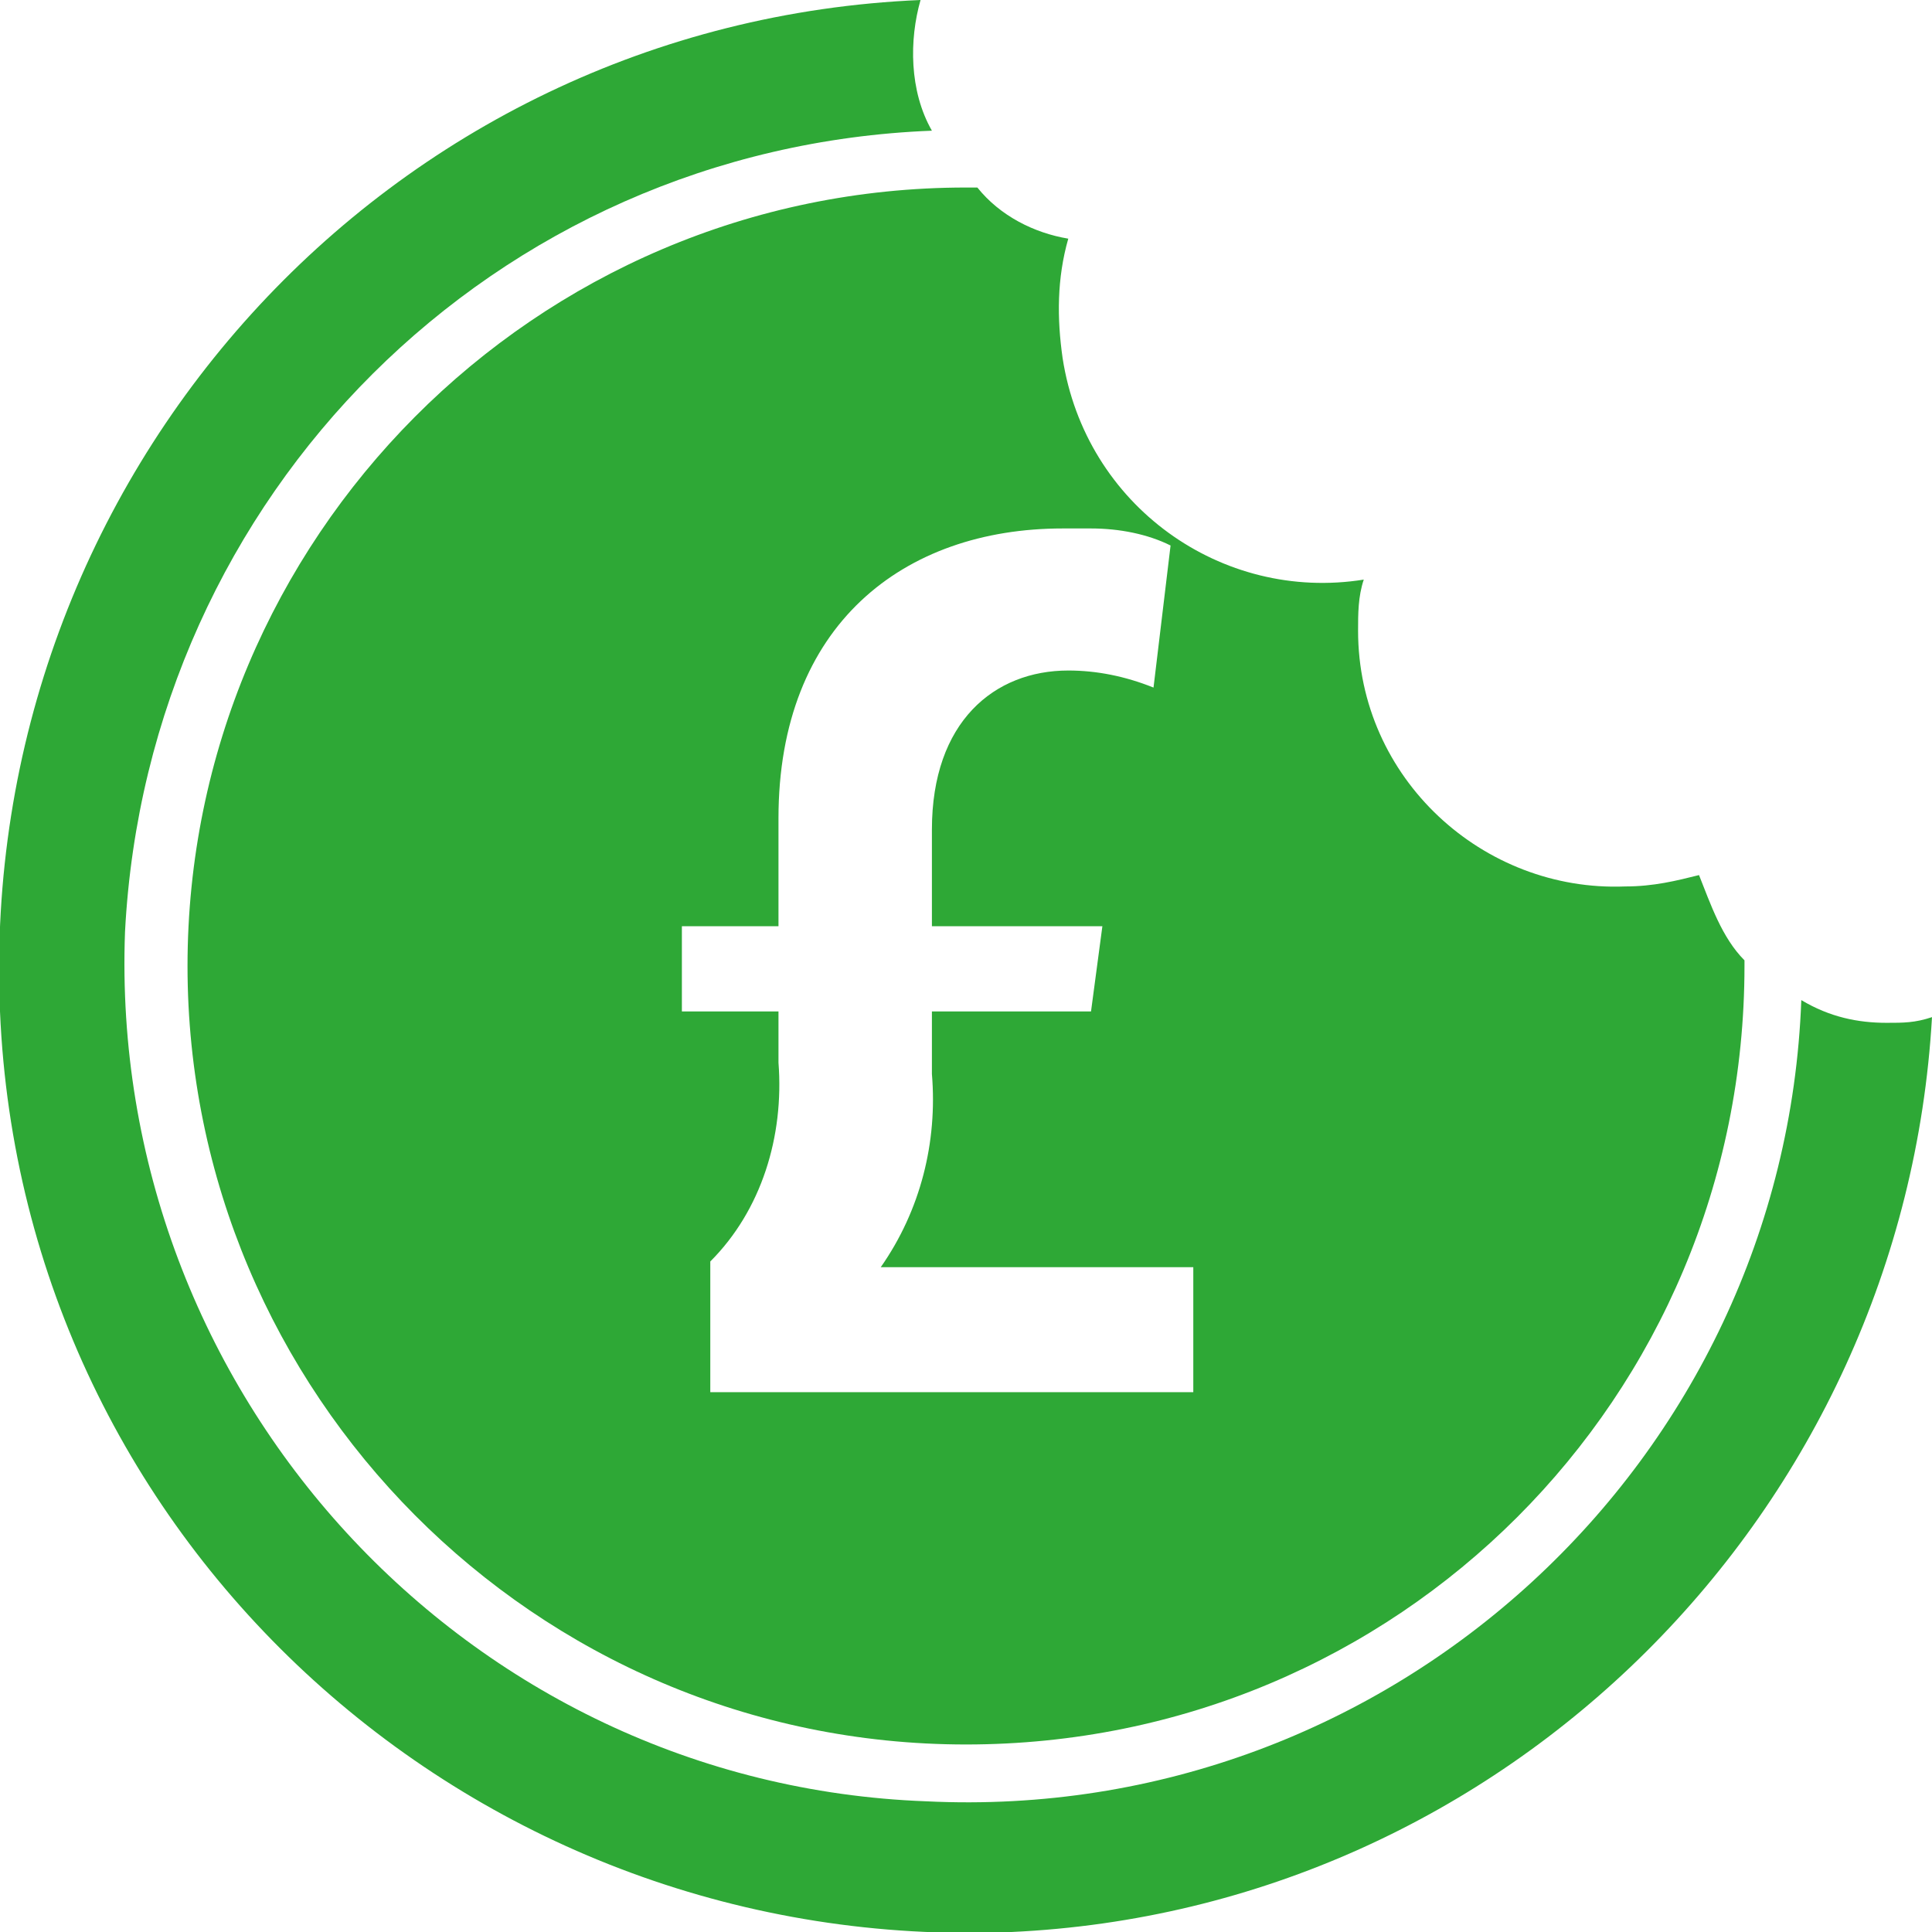
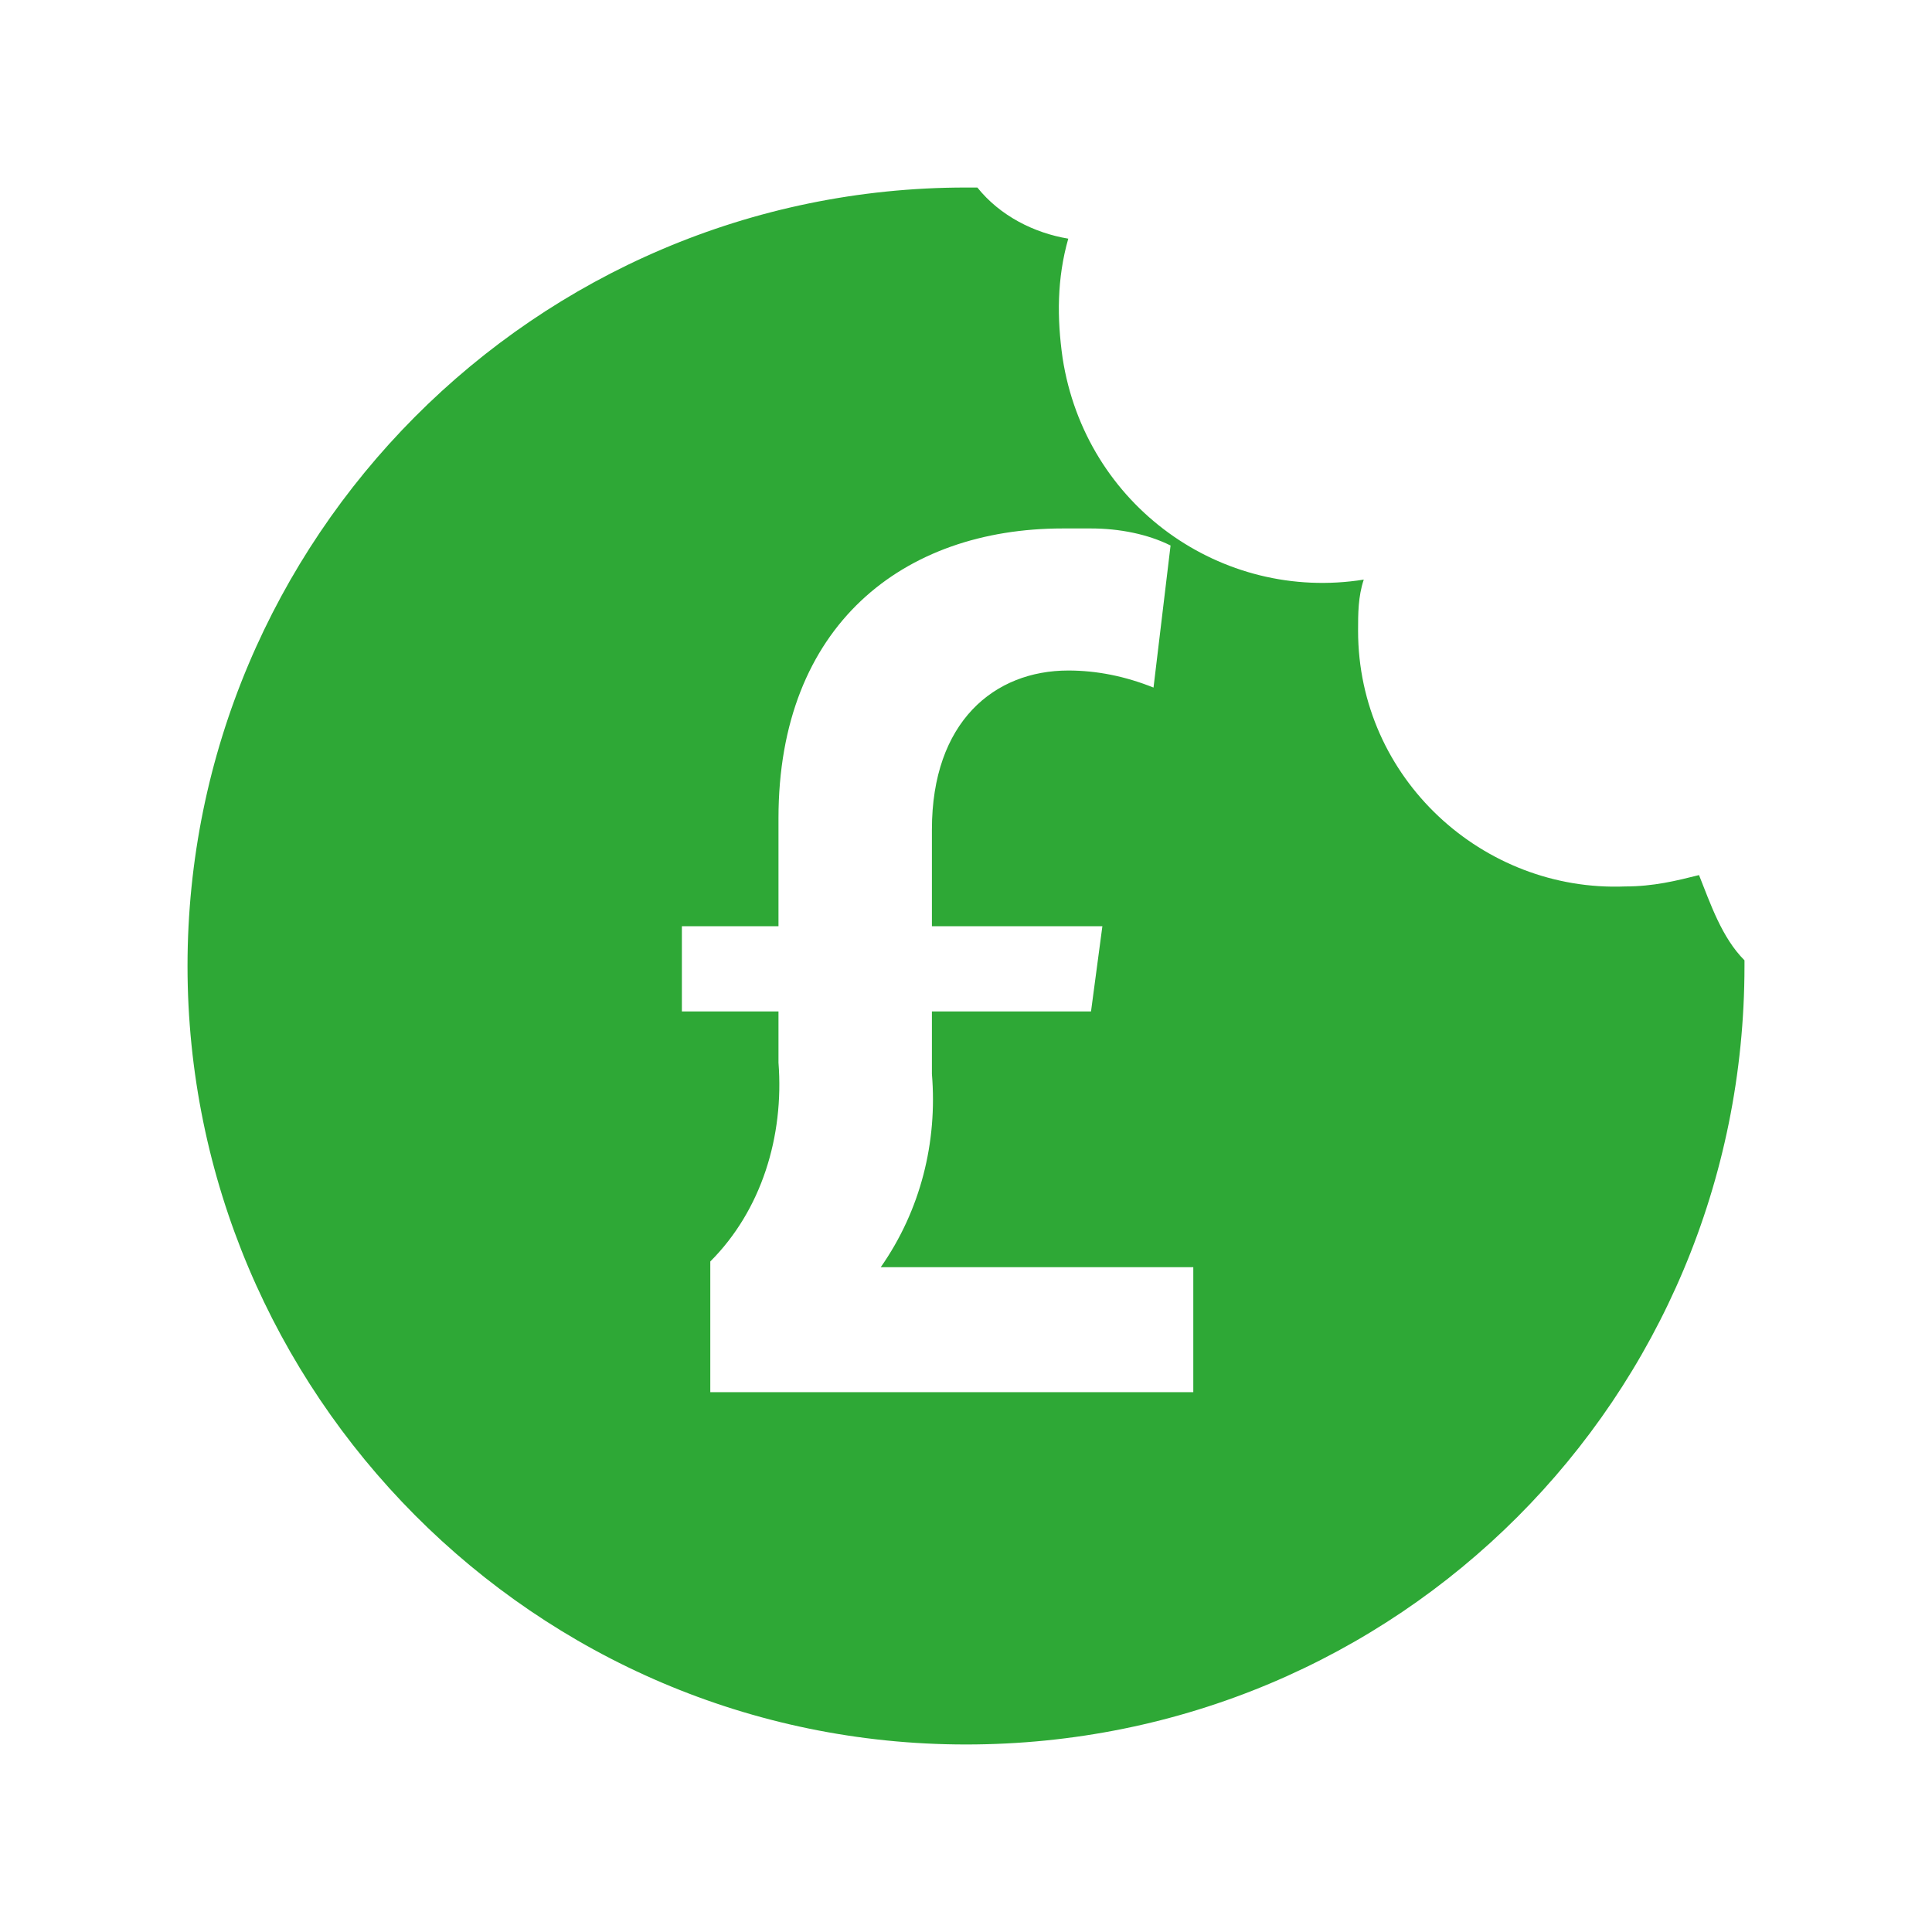
<svg xmlns="http://www.w3.org/2000/svg" version="1.1" id="Layer_1" x="0px" y="0px" viewBox="0 0 34 34" style="enable-background:new 0 0 34 34;" xml:space="preserve">
  <style type="text/css">
	.st0{fill:#2EA836;}
</style>
  <g id="Coin-2">
-     <path class="st0" d="M33.2,18c-0.5,0-1-0.1-1.5-0.4c-0.3,8.1-7.2,14.5-15.4,14.1C8.2,31.4,1.9,24.5,2.2,16.4   C2.6,8.7,8.7,2.6,16.4,2.3C16,1.6,16,0.7,16.2,0C6.8,0.4-0.4,8.4,0,17.8S8.4,34.4,17.8,34c8.7-0.4,15.7-7.4,16.2-16.1   C33.7,18,33.5,18,33.2,18z" />
    <path class="st0" d="M30.7,16.9c-0.4-0.4-0.6-1-0.8-1.5c-0.4,0.1-0.8,0.2-1.3,0.2c-2.5,0.1-4.7-1.9-4.7-4.5c0-0.3,0-0.6,0.1-0.9   c-2.5,0.4-4.9-1.3-5.3-3.9c-0.1-0.7-0.1-1.4,0.1-2.1c-0.6-0.1-1.2-0.4-1.6-0.9H17C9.4,3.3,3.3,9.5,3.3,17S9.4,30.7,17,30.7   S30.7,24.6,30.7,17c0,0,0,0,0,0l0,0C30.7,17,30.7,16.9,30.7,16.9z M21,24.5h-8.5v-2.3c0.9-0.9,1.3-2.2,1.2-3.5v-0.9H12v-1.5h1.7   v-1.9c0-3.4,2.2-5.1,5-5.1h0.5c0.5,0,1,0.1,1.4,0.3l-0.3,2.5c-0.5-0.2-1-0.3-1.5-0.3c-1.3,0-2.4,0.9-2.4,2.8v1.7h3l-0.2,1.5h-2.8   v1.1c0.1,1.2-0.2,2.4-0.9,3.4H21L21,24.5L21,24.5L21,24.5z" />
  </g>
</svg>